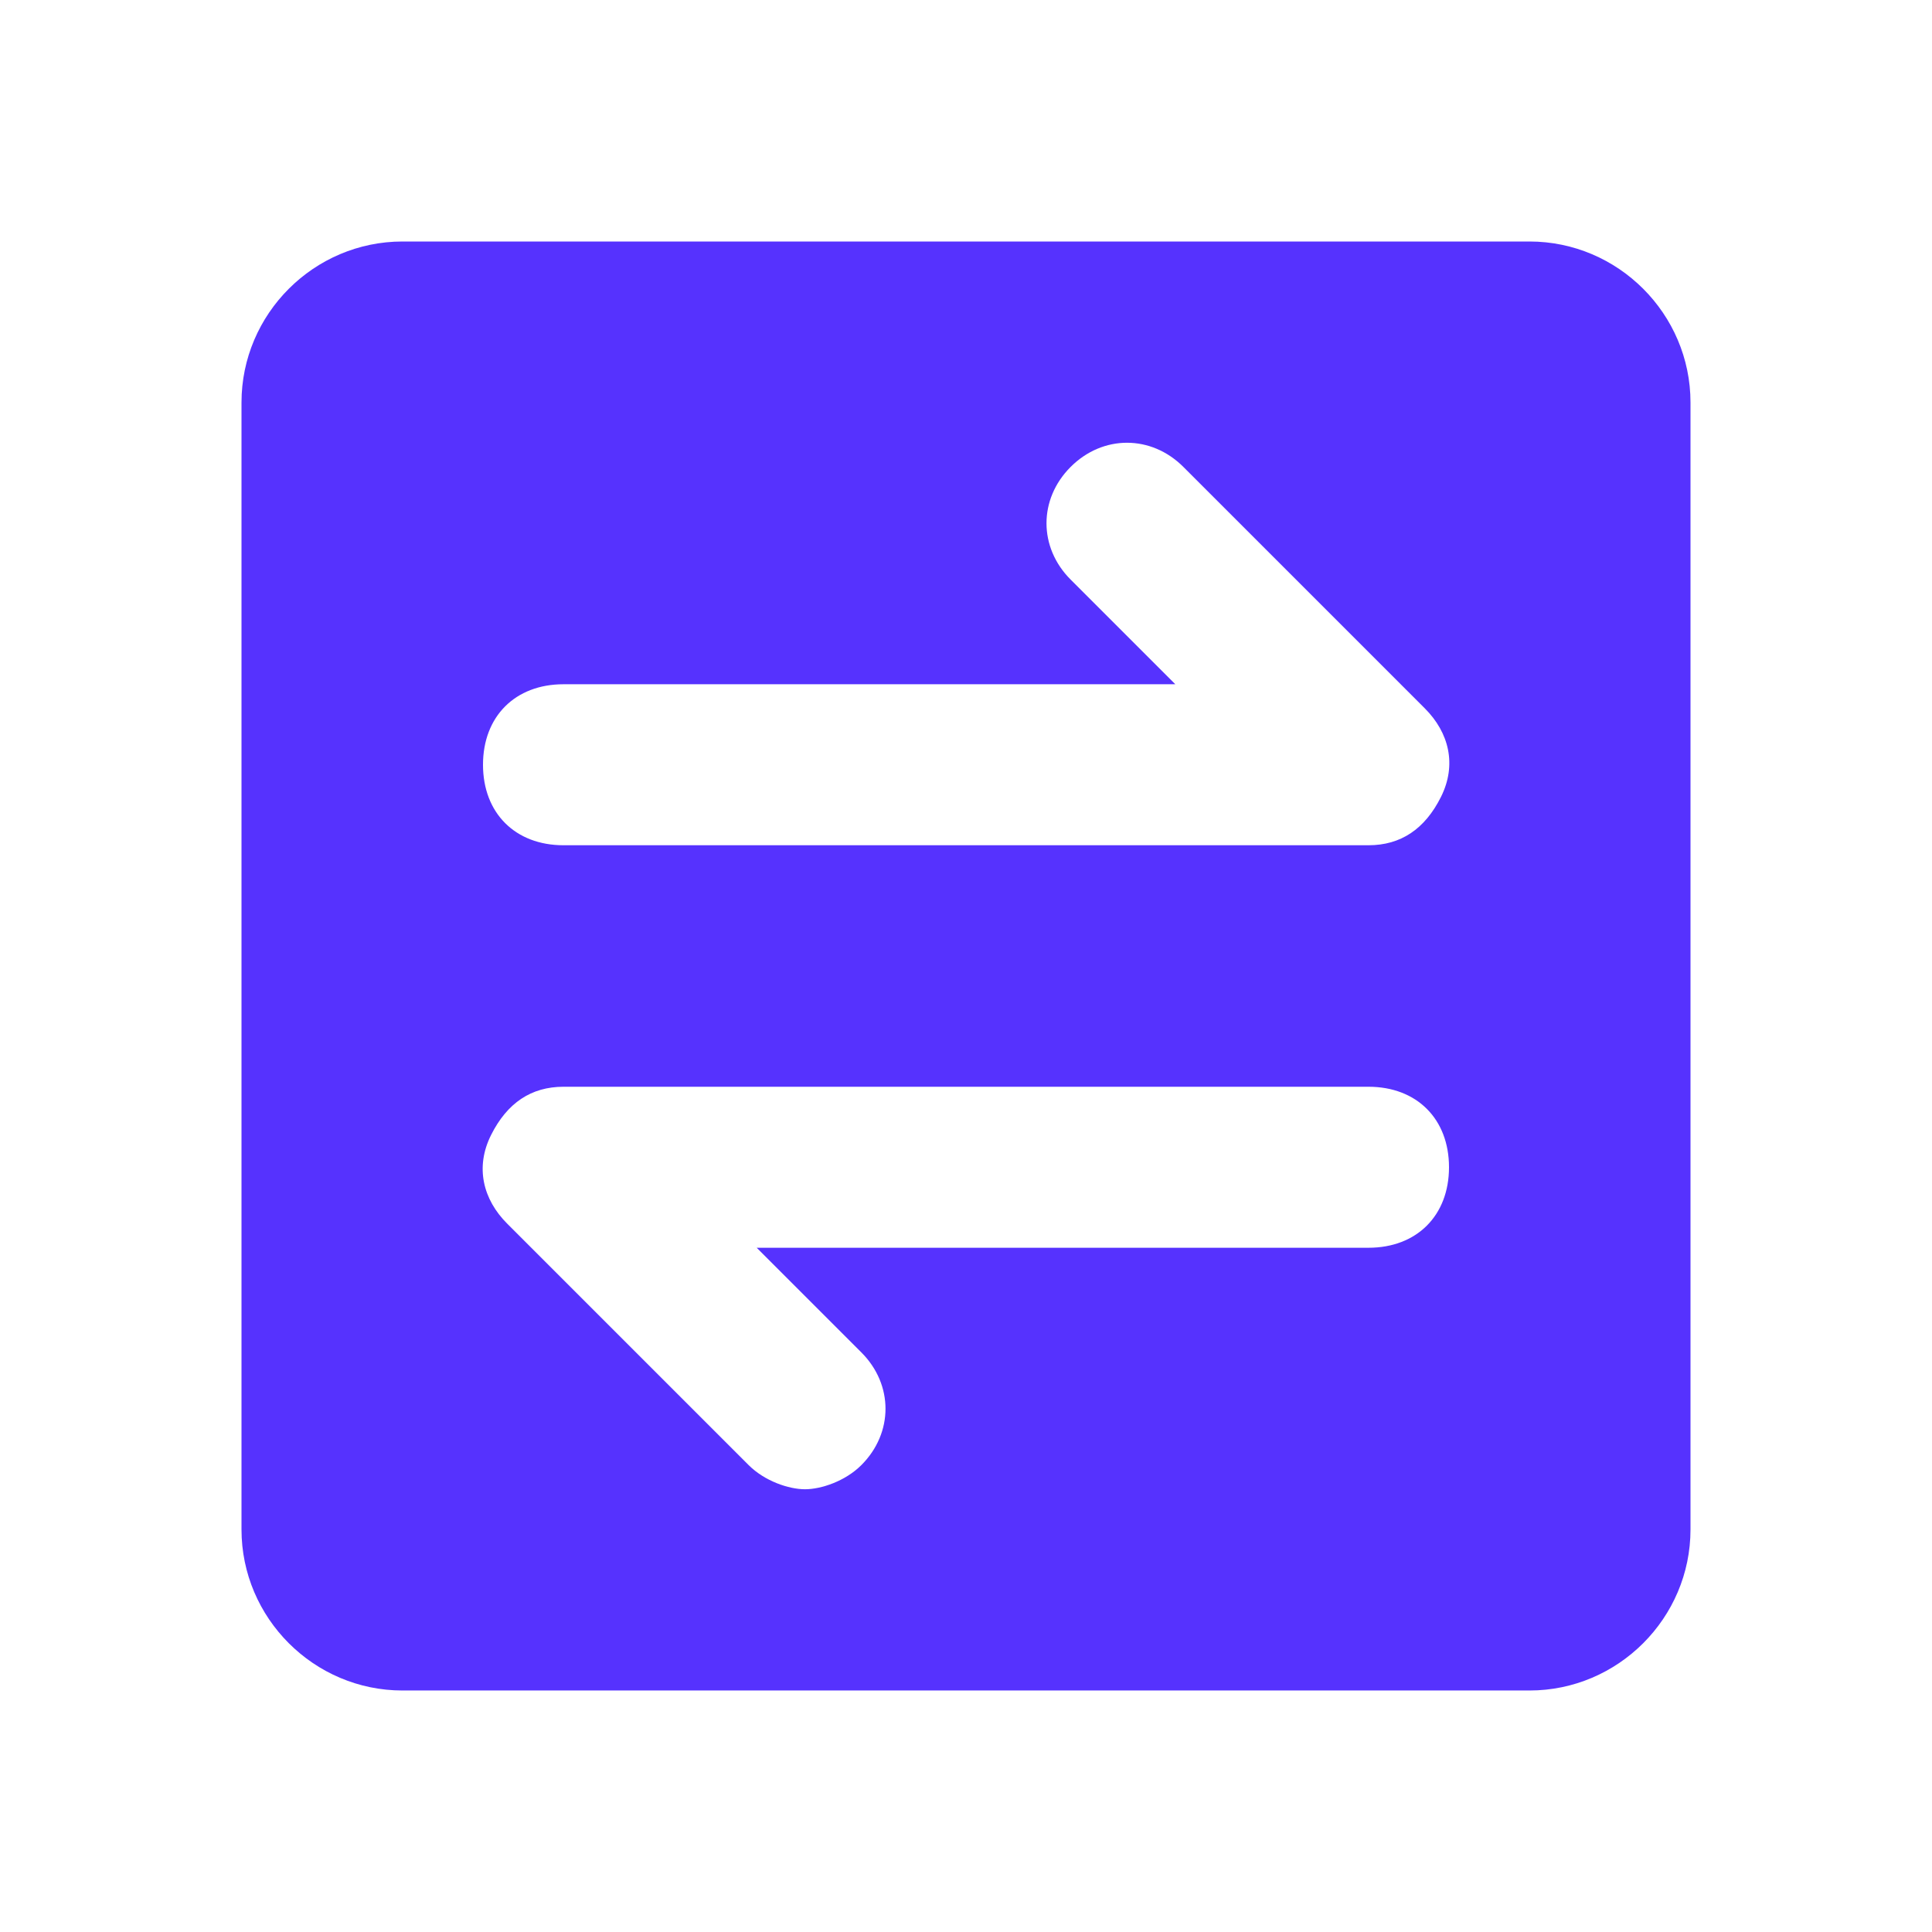
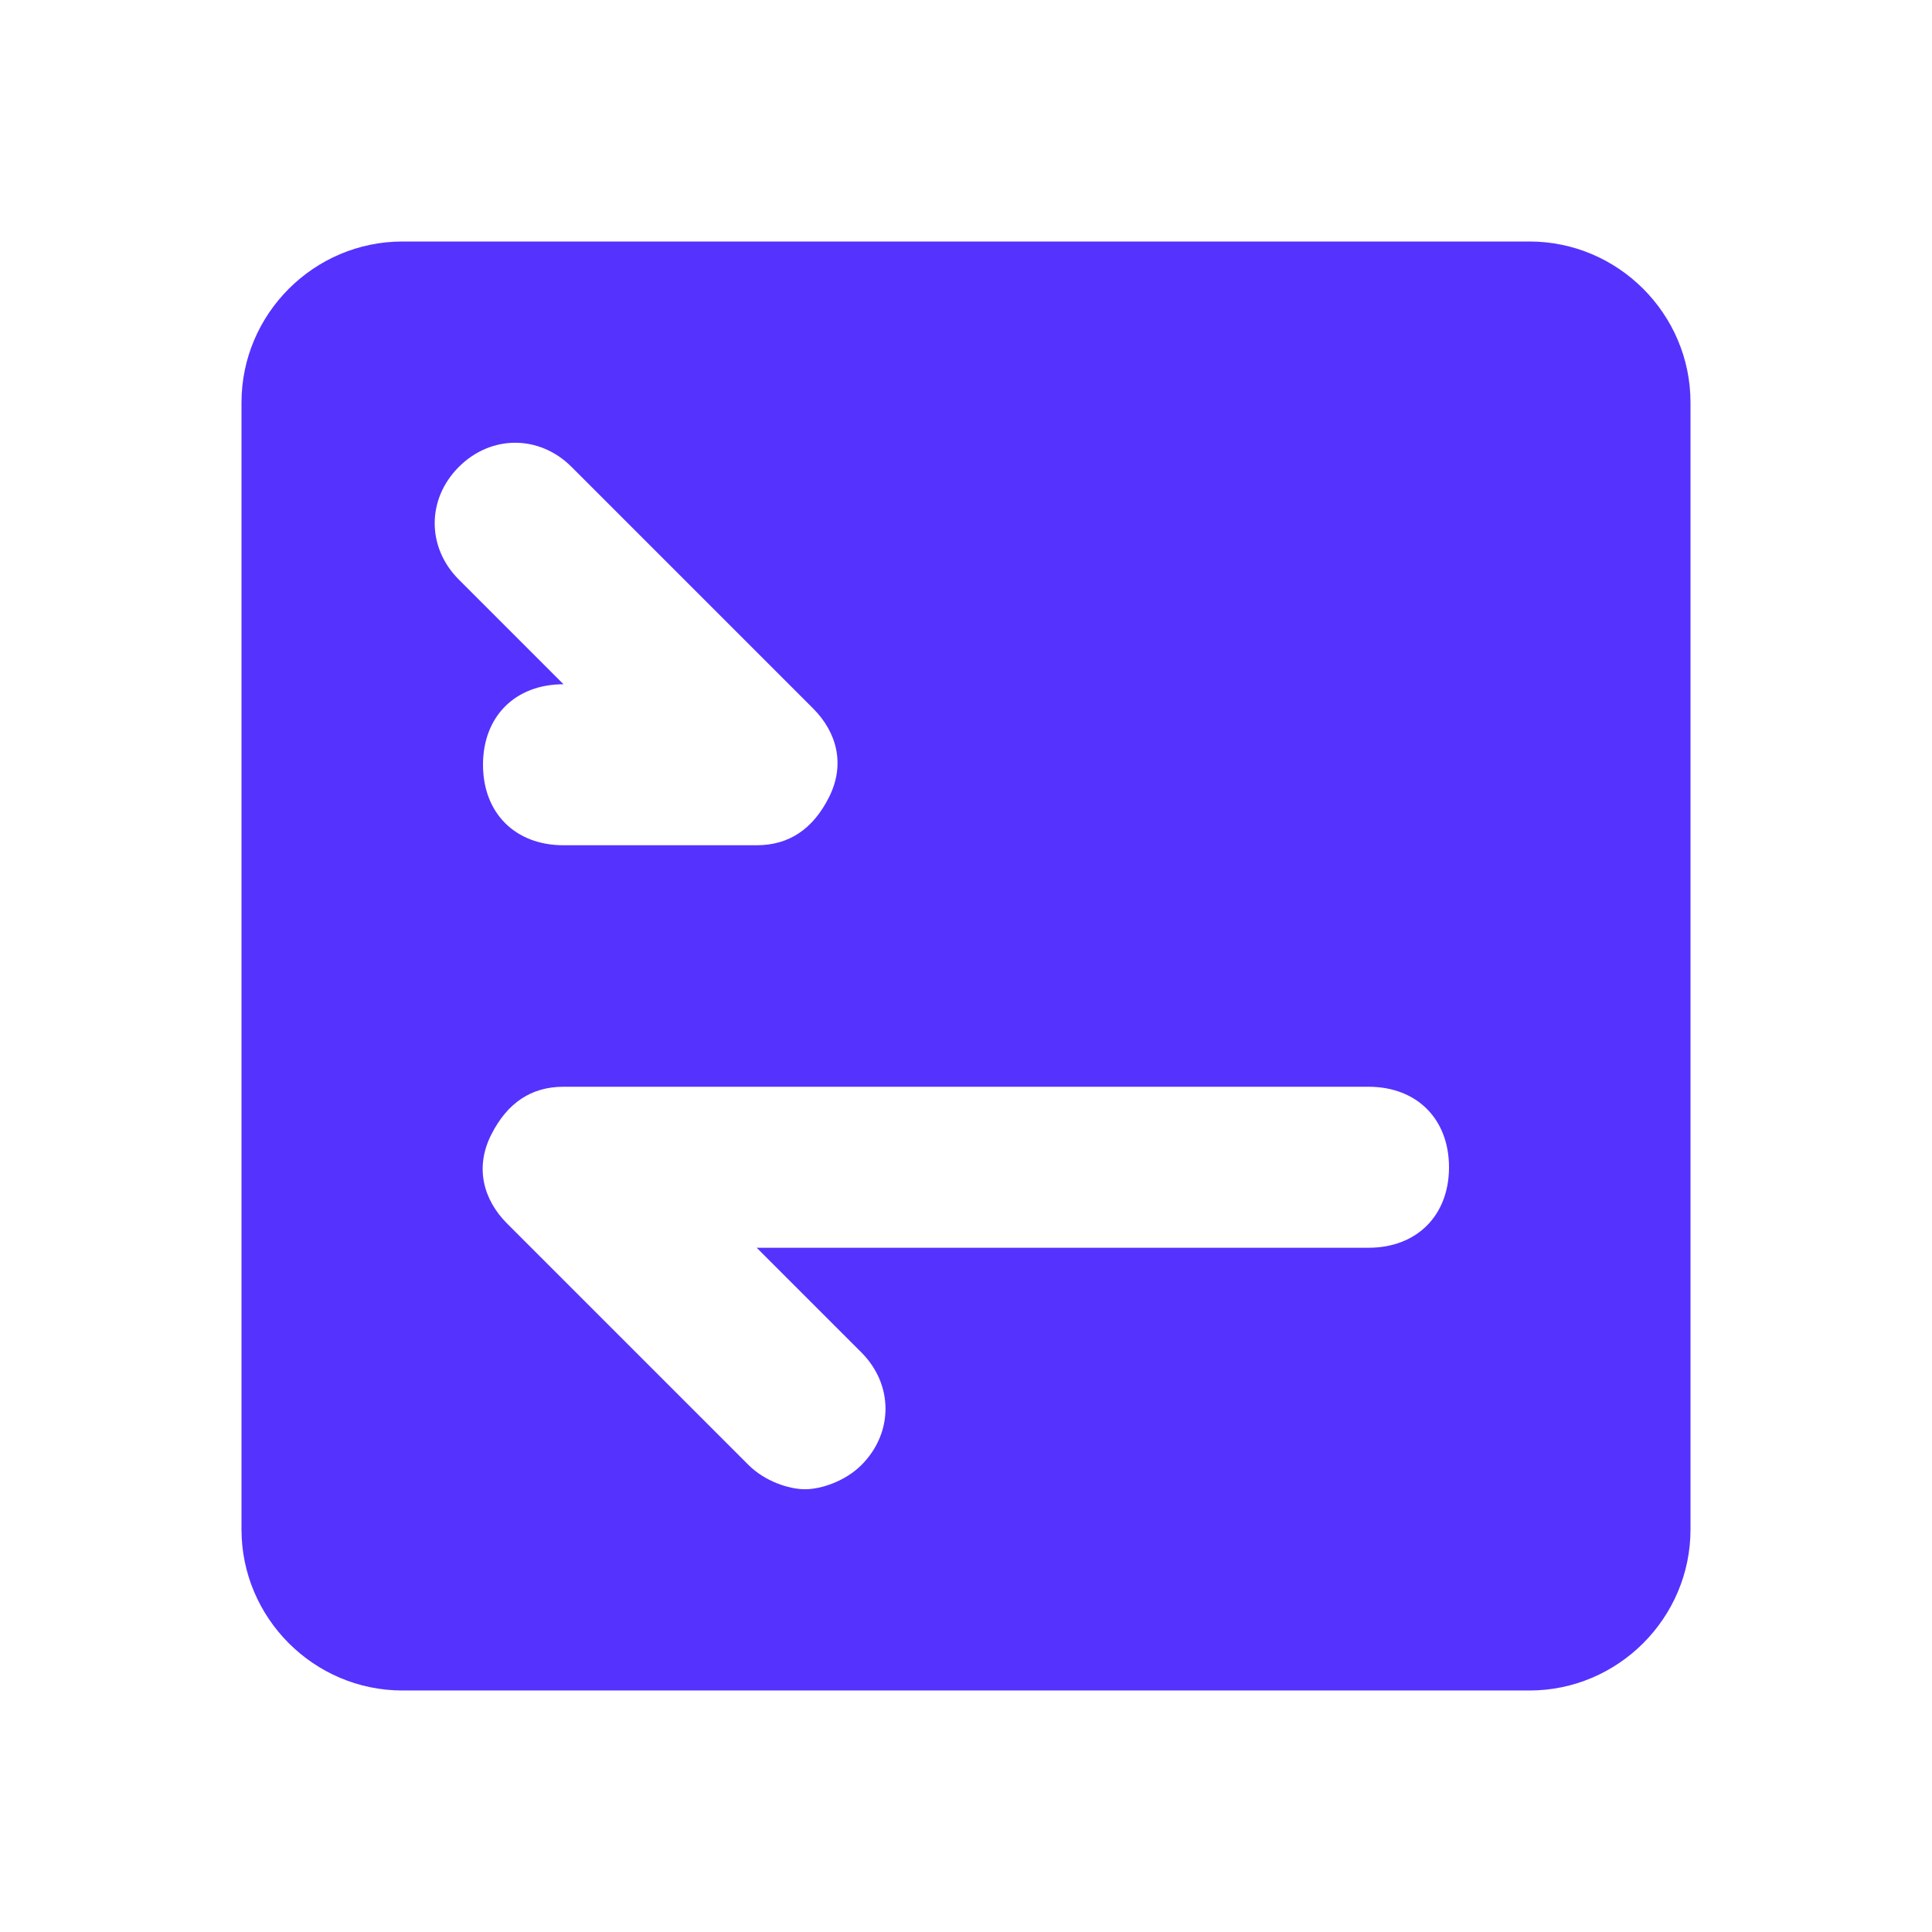
<svg xmlns="http://www.w3.org/2000/svg" t="1630621023921" class="icon" viewBox="0 0 1024 1024" version="1.1" p-id="46529" width="64" height="64">
  <defs>
    <style type="text/css" />
  </defs>
-   <path d="M810.667 128H213.333c-46.933 0-85.333 38.4-85.333 85.333v597.333c0 46.933 38.4 85.333 85.333 85.333h597.333c46.933 0 85.333-38.4 85.333-85.333V213.333c0-46.933-38.4-85.333-85.333-85.333zM298.667 362.667h324.267l-55.467-55.467c-17.067-17.067-17.067-42.667 0-59.733s42.667-17.067 59.733 0l128 128c12.8 12.8 17.067 29.867 8.533 46.933-8.533 17.067-21.333 25.6-38.4 25.6H298.667c-25.6 0-42.667-17.067-42.667-42.667s17.067-42.667 42.667-42.667z m426.667 298.667H401.067l55.467 55.467c17.067 17.067 17.067 42.667 0 59.733-8.533 8.533-21.333 12.8-29.867 12.8s-21.333-4.267-29.867-12.8l-128-128c-12.8-12.8-17.067-29.867-8.533-46.933s21.333-25.6 38.4-25.6h426.667c25.6 0 42.667 17.067 42.667 42.667s-17.067 42.667-42.667 42.667z" fill="#5632FE" p-id="46530" />
+   <path d="M810.667 128H213.333c-46.933 0-85.333 38.4-85.333 85.333v597.333c0 46.933 38.4 85.333 85.333 85.333h597.333c46.933 0 85.333-38.4 85.333-85.333V213.333c0-46.933-38.4-85.333-85.333-85.333zM298.667 362.667l-55.467-55.467c-17.067-17.067-17.067-42.667 0-59.733s42.667-17.067 59.733 0l128 128c12.8 12.8 17.067 29.867 8.533 46.933-8.533 17.067-21.333 25.6-38.4 25.6H298.667c-25.6 0-42.667-17.067-42.667-42.667s17.067-42.667 42.667-42.667z m426.667 298.667H401.067l55.467 55.467c17.067 17.067 17.067 42.667 0 59.733-8.533 8.533-21.333 12.8-29.867 12.8s-21.333-4.267-29.867-12.8l-128-128c-12.8-12.8-17.067-29.867-8.533-46.933s21.333-25.6 38.4-25.6h426.667c25.6 0 42.667 17.067 42.667 42.667s-17.067 42.667-42.667 42.667z" fill="#5632FE" p-id="46530" />
</svg>